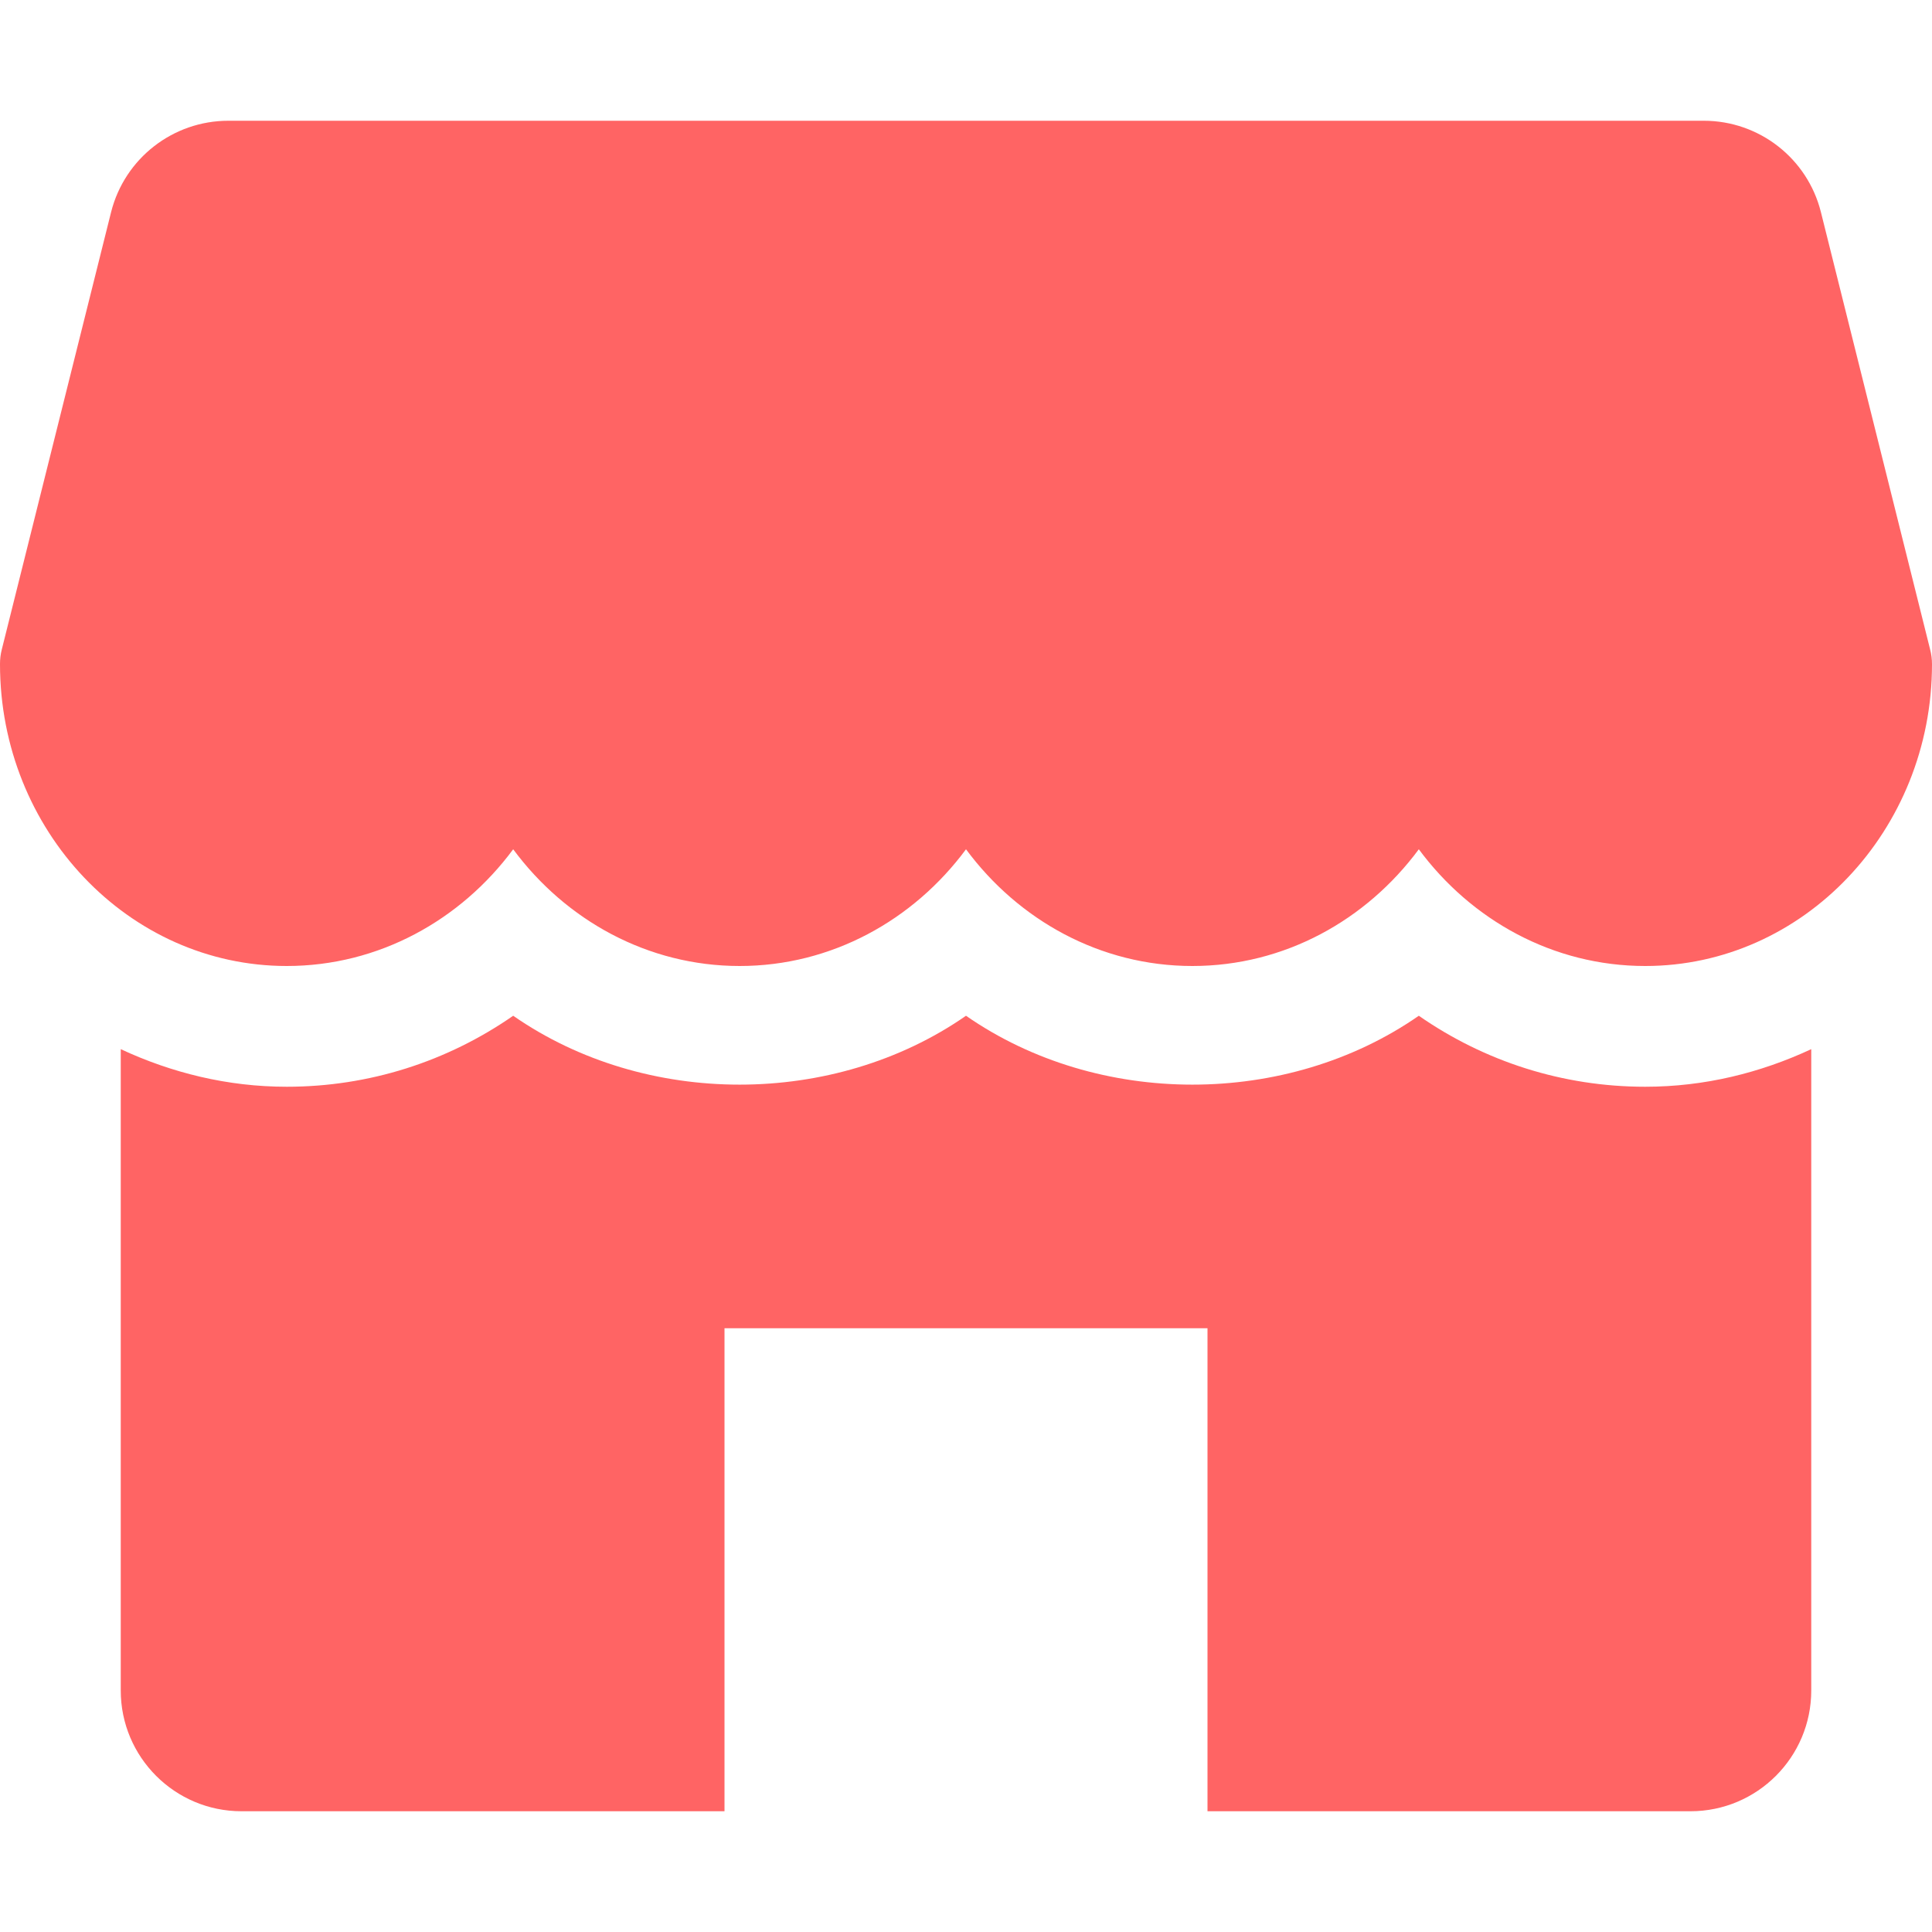
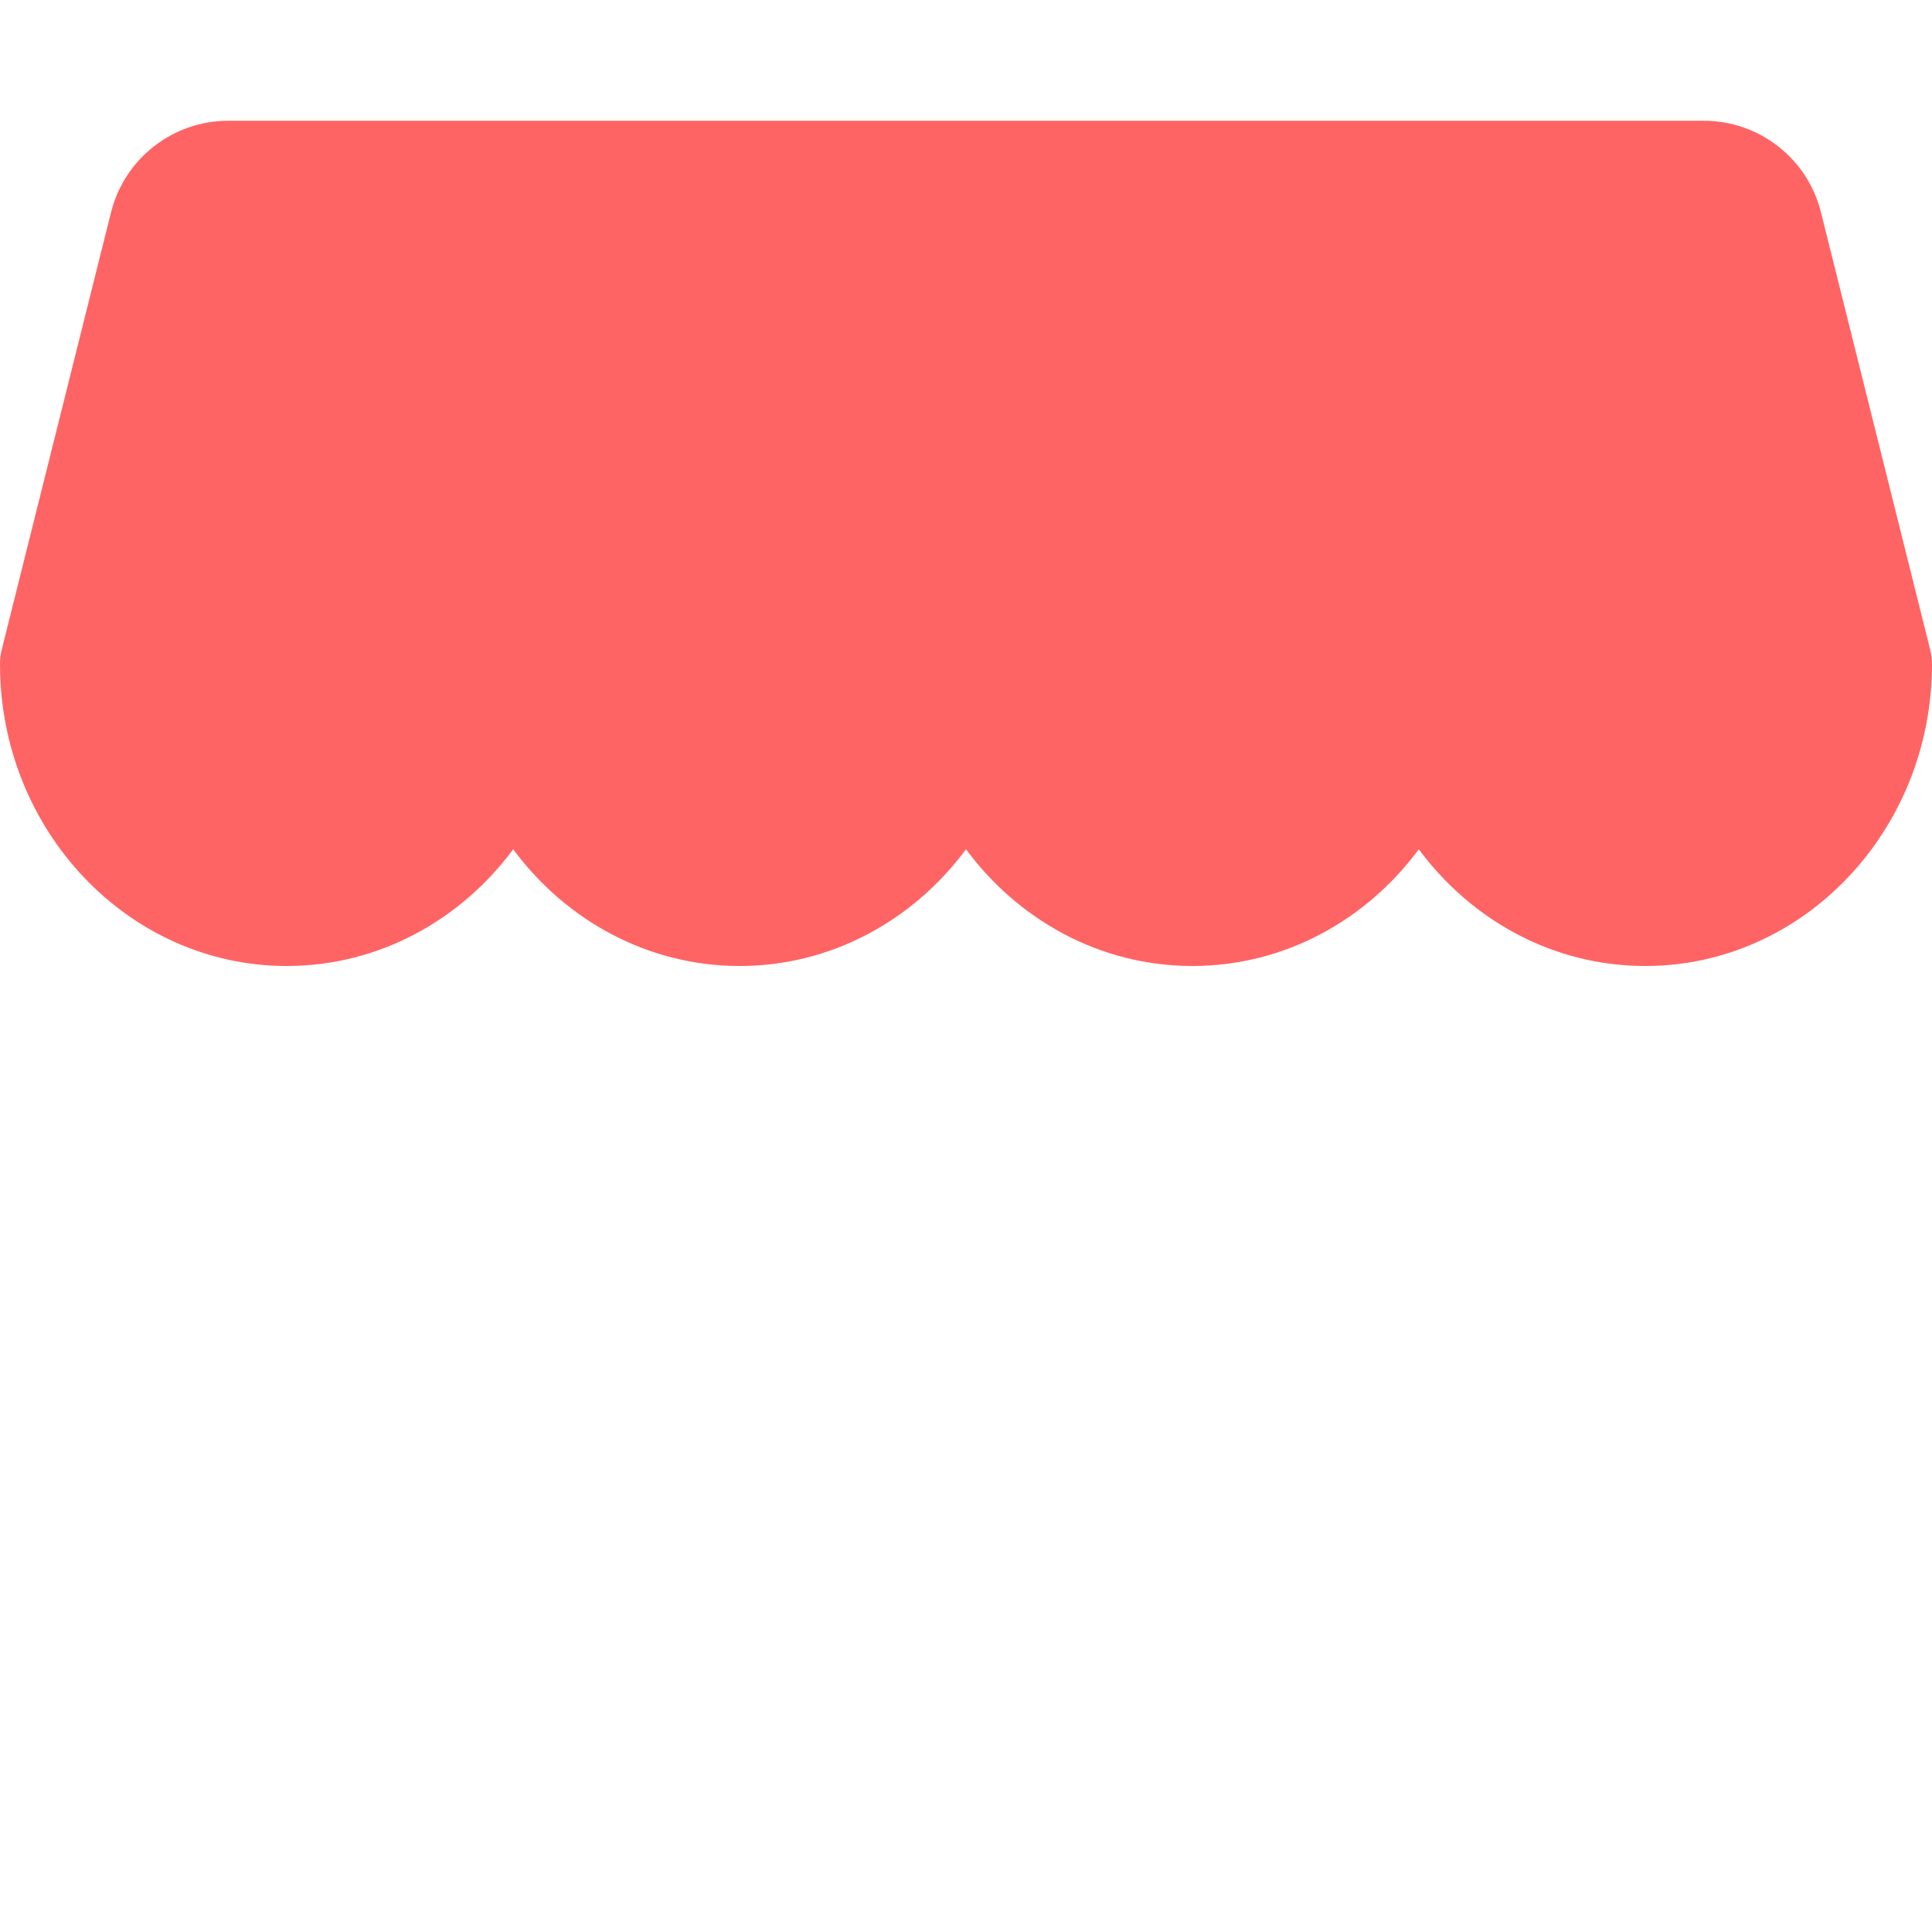
<svg xmlns="http://www.w3.org/2000/svg" width="24" height="24" viewBox="0 0 24 24" fill="none">
  <g id="fi_726569">
    <g id="Group">
      <g id="Group_2">
        <path id="Vector" d="M23.977 8.069L22.62 2.635C22.453 1.968 21.854 1.5 21.165 1.5H2.837C2.148 1.5 1.548 1.968 1.38 2.635L0.022 8.069C0.007 8.127 0 8.188 0 8.25C0 10.317 1.597 12 3.562 12C4.704 12 5.723 11.431 6.375 10.55C7.027 11.431 8.046 12 9.188 12C10.329 12 11.348 11.431 12 10.55C12.652 11.431 13.669 12 14.812 12C15.956 12 16.973 11.431 17.625 10.55C18.277 11.431 19.294 12 20.438 12C22.402 12 24 10.317 24 8.25C24 8.188 23.992 8.127 23.977 8.069Z" fill="#FF6464" />
      </g>
    </g>
    <g id="Group_3">
      <g id="Group_4">
-         <path id="Vector_2" d="M20.438 13.5C19.416 13.5 18.445 13.188 17.625 12.618C15.984 13.759 13.641 13.759 12 12.618C10.359 13.759 8.016 13.759 6.375 12.618C5.554 13.188 4.584 13.5 3.562 13.5C2.826 13.5 2.131 13.327 1.5 13.033V21C1.5 21.828 2.172 22.5 3 22.5H9V16.5H15V22.5H21C21.828 22.5 22.5 21.828 22.5 21V13.033C21.869 13.327 21.174 13.5 20.438 13.5Z" fill="#FF6464" />
-       </g>
+         </g>
    </g>
  </g>
</svg>